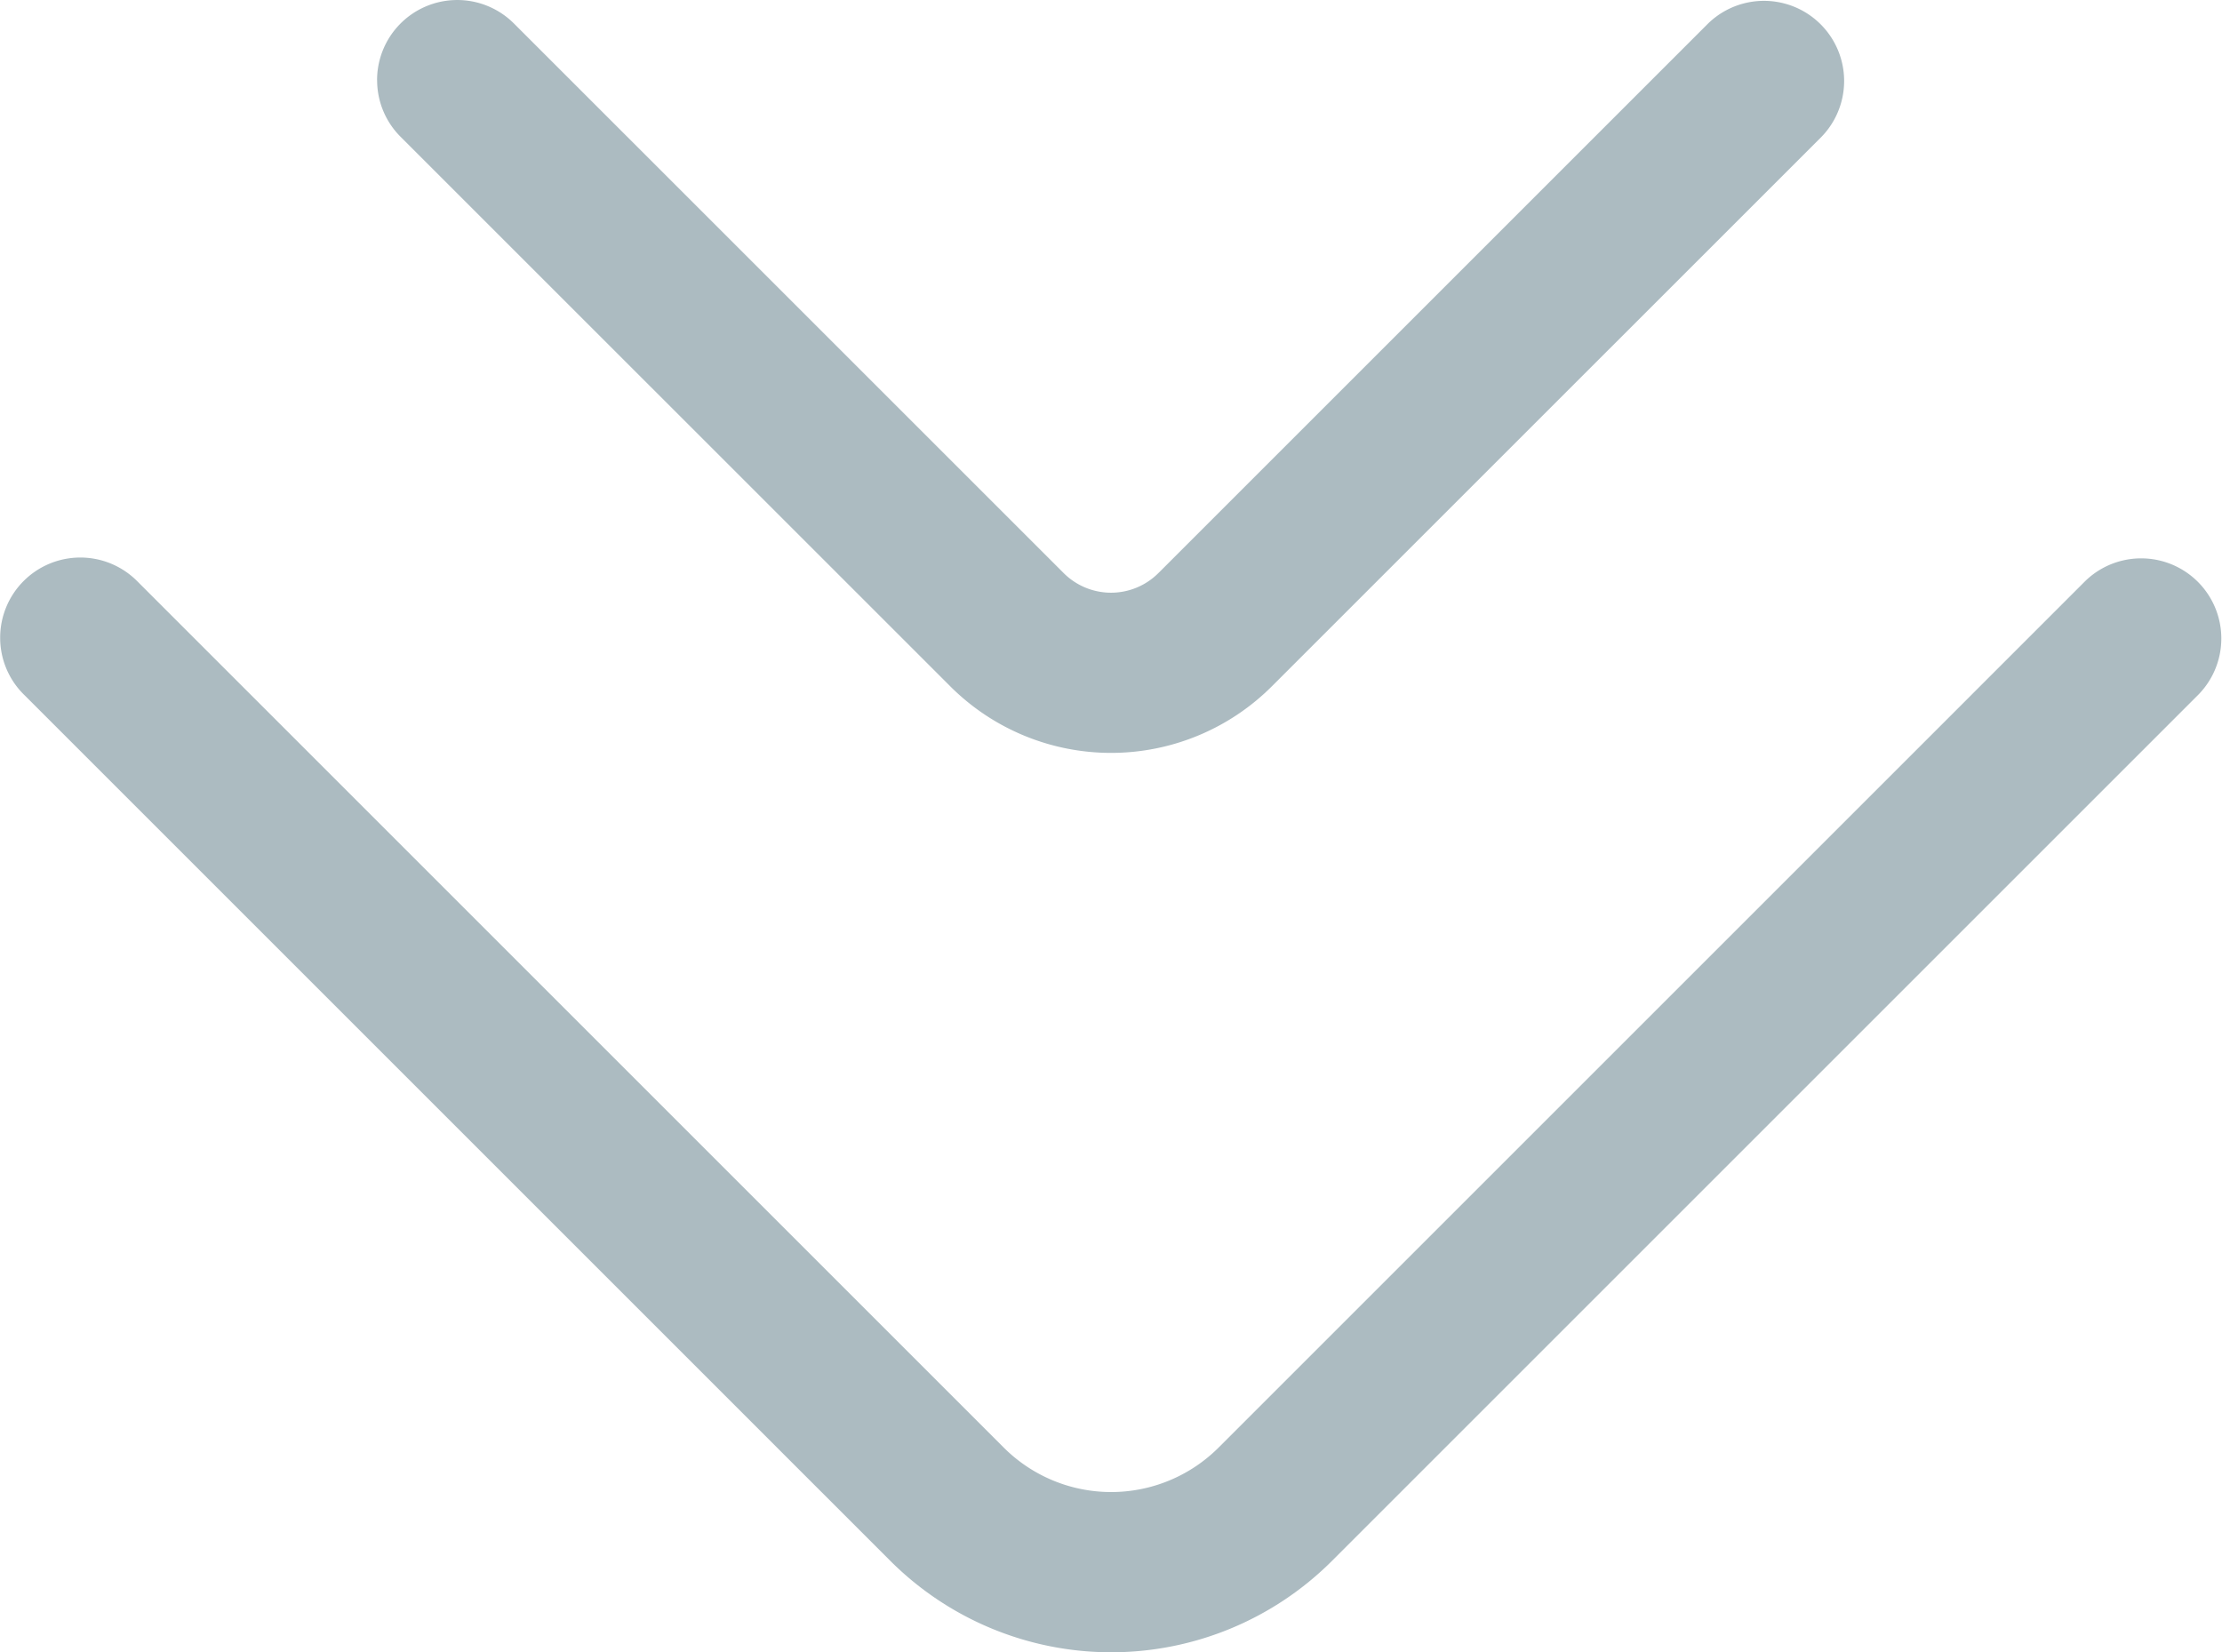
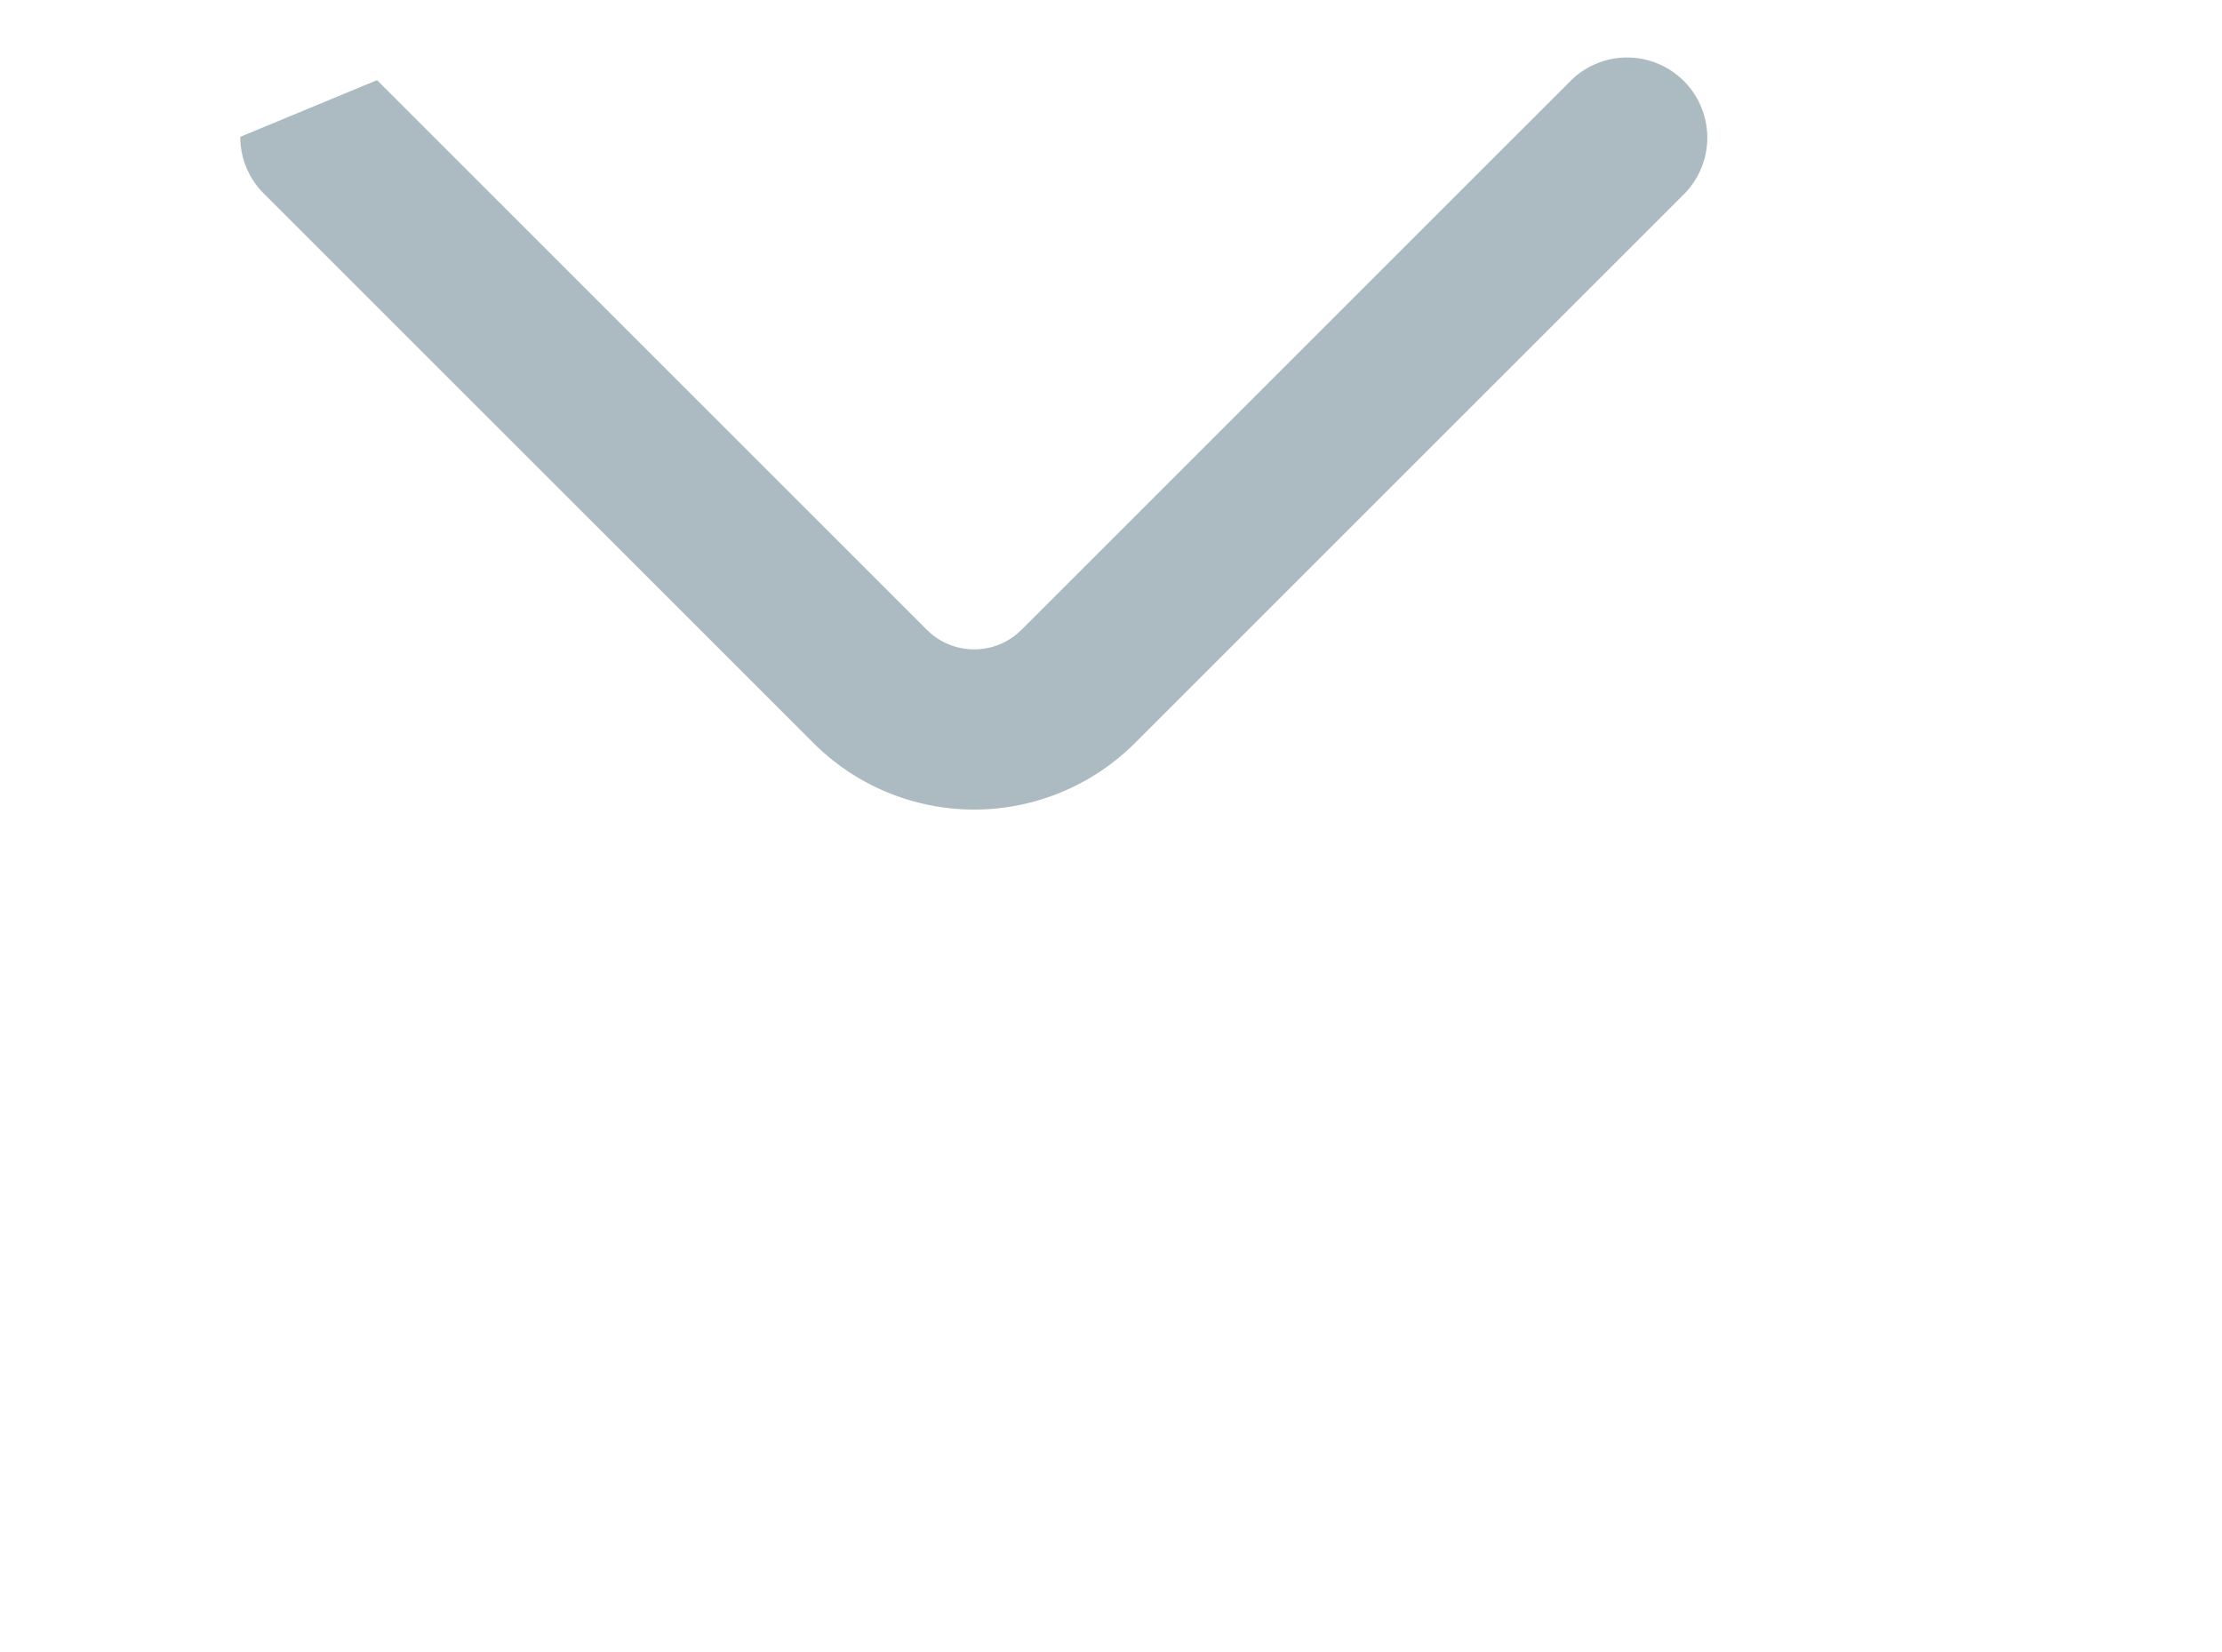
<svg xmlns="http://www.w3.org/2000/svg" width="39.829" height="29.621" viewBox="0 0 39.829 29.621">
  <g id="Grupo_195" data-name="Grupo 195" transform="translate(-933.097 -1025.712)">
-     <path id="Trazado_175" data-name="Trazado 175" d="M1500.1,1468.144a1.437,1.437,0,0,1,2.453-1.016l15.536,15.536a2.724,2.724,0,0,0,3.851,0l15.536-15.536a1.437,1.437,0,0,1,2.032,2.032l-15.536,15.536a5.6,5.6,0,0,1-7.915,0l-15.536-15.536a1.431,1.431,0,0,1-.421-1.016" transform="translate(-567 -431)" fill="#acbbc1" />
-     <path id="Trazado_176" data-name="Trazado 176" d="M1506.856,1458.149a1.437,1.437,0,0,1,2.453-1.016l9.853,9.852a1.2,1.2,0,0,0,1.7,0l9.853-9.852a1.437,1.437,0,0,1,2.032,2.032l-9.853,9.852a4.077,4.077,0,0,1-5.763,0l-9.853-9.852a1.431,1.431,0,0,1-.421-1.016" transform="translate(-567 -431)" fill="#acbbc1" />
+     <path id="Trazado_176" data-name="Trazado 176" d="M1506.856,1458.149l9.853,9.852a1.2,1.2,0,0,0,1.7,0l9.853-9.852a1.437,1.437,0,0,1,2.032,2.032l-9.853,9.852a4.077,4.077,0,0,1-5.763,0l-9.853-9.852a1.431,1.431,0,0,1-.421-1.016" transform="translate(-567 -431)" fill="#acbbc1" />
  </g>
</svg>